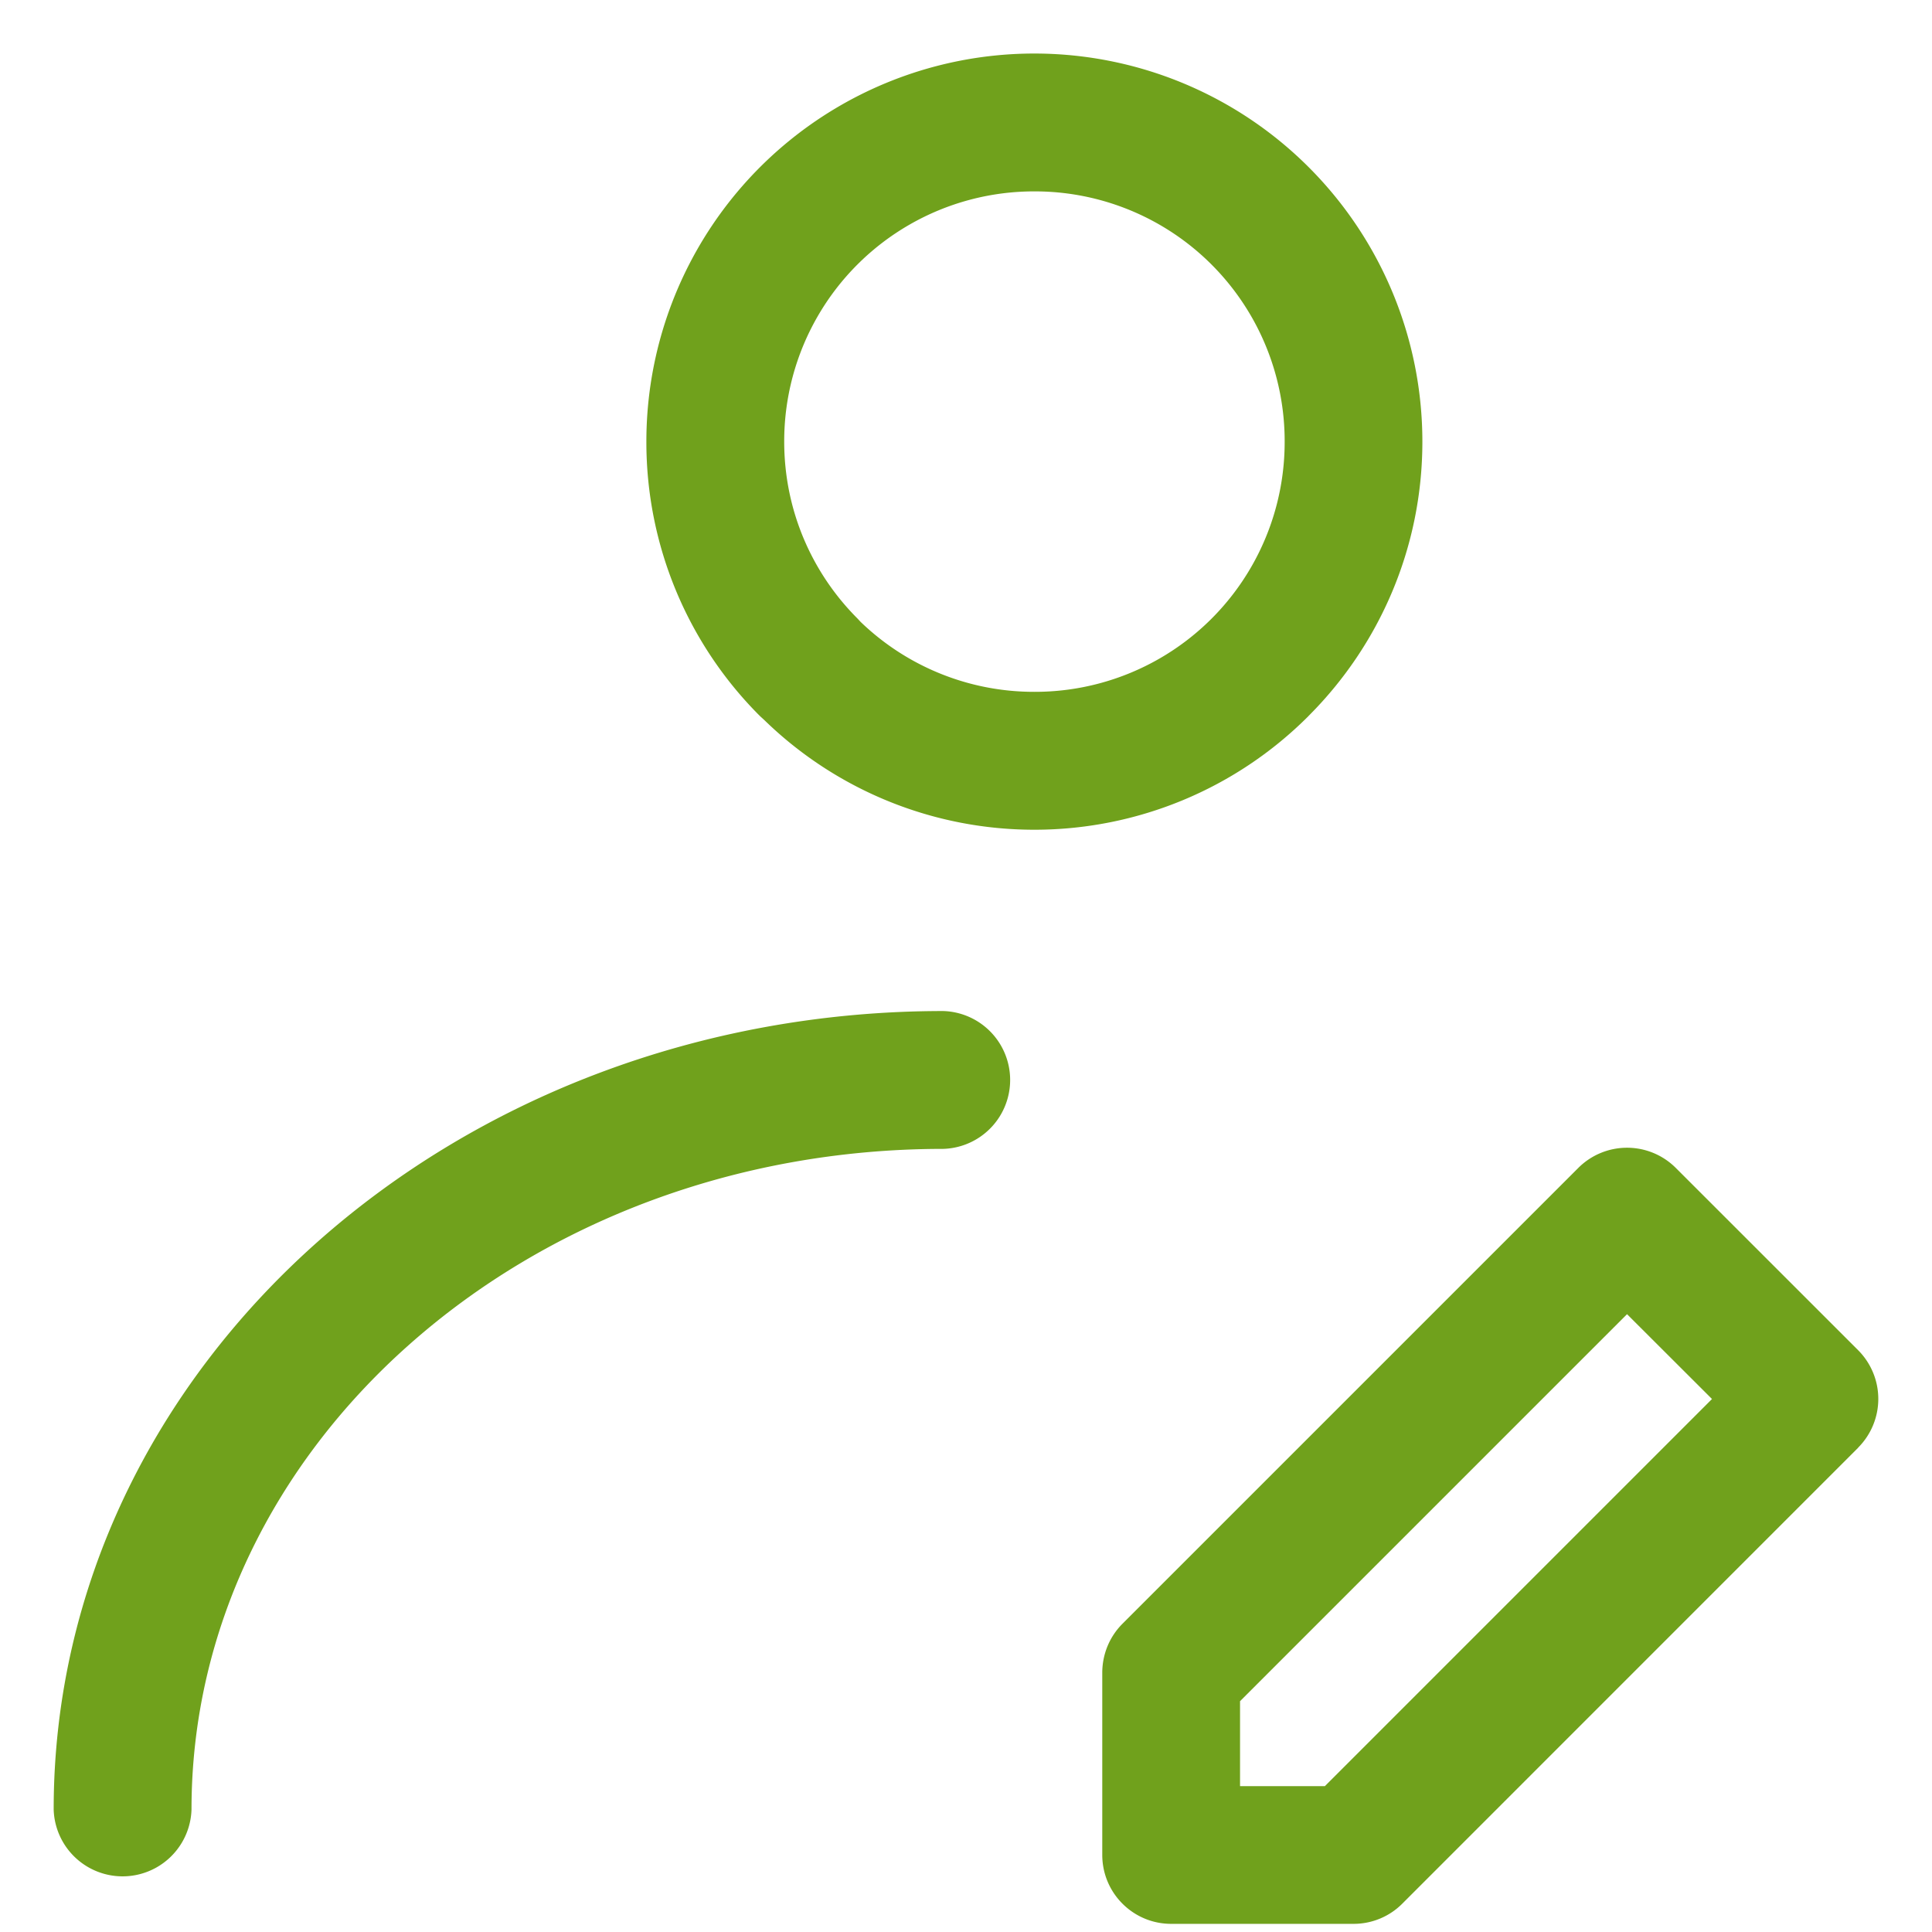
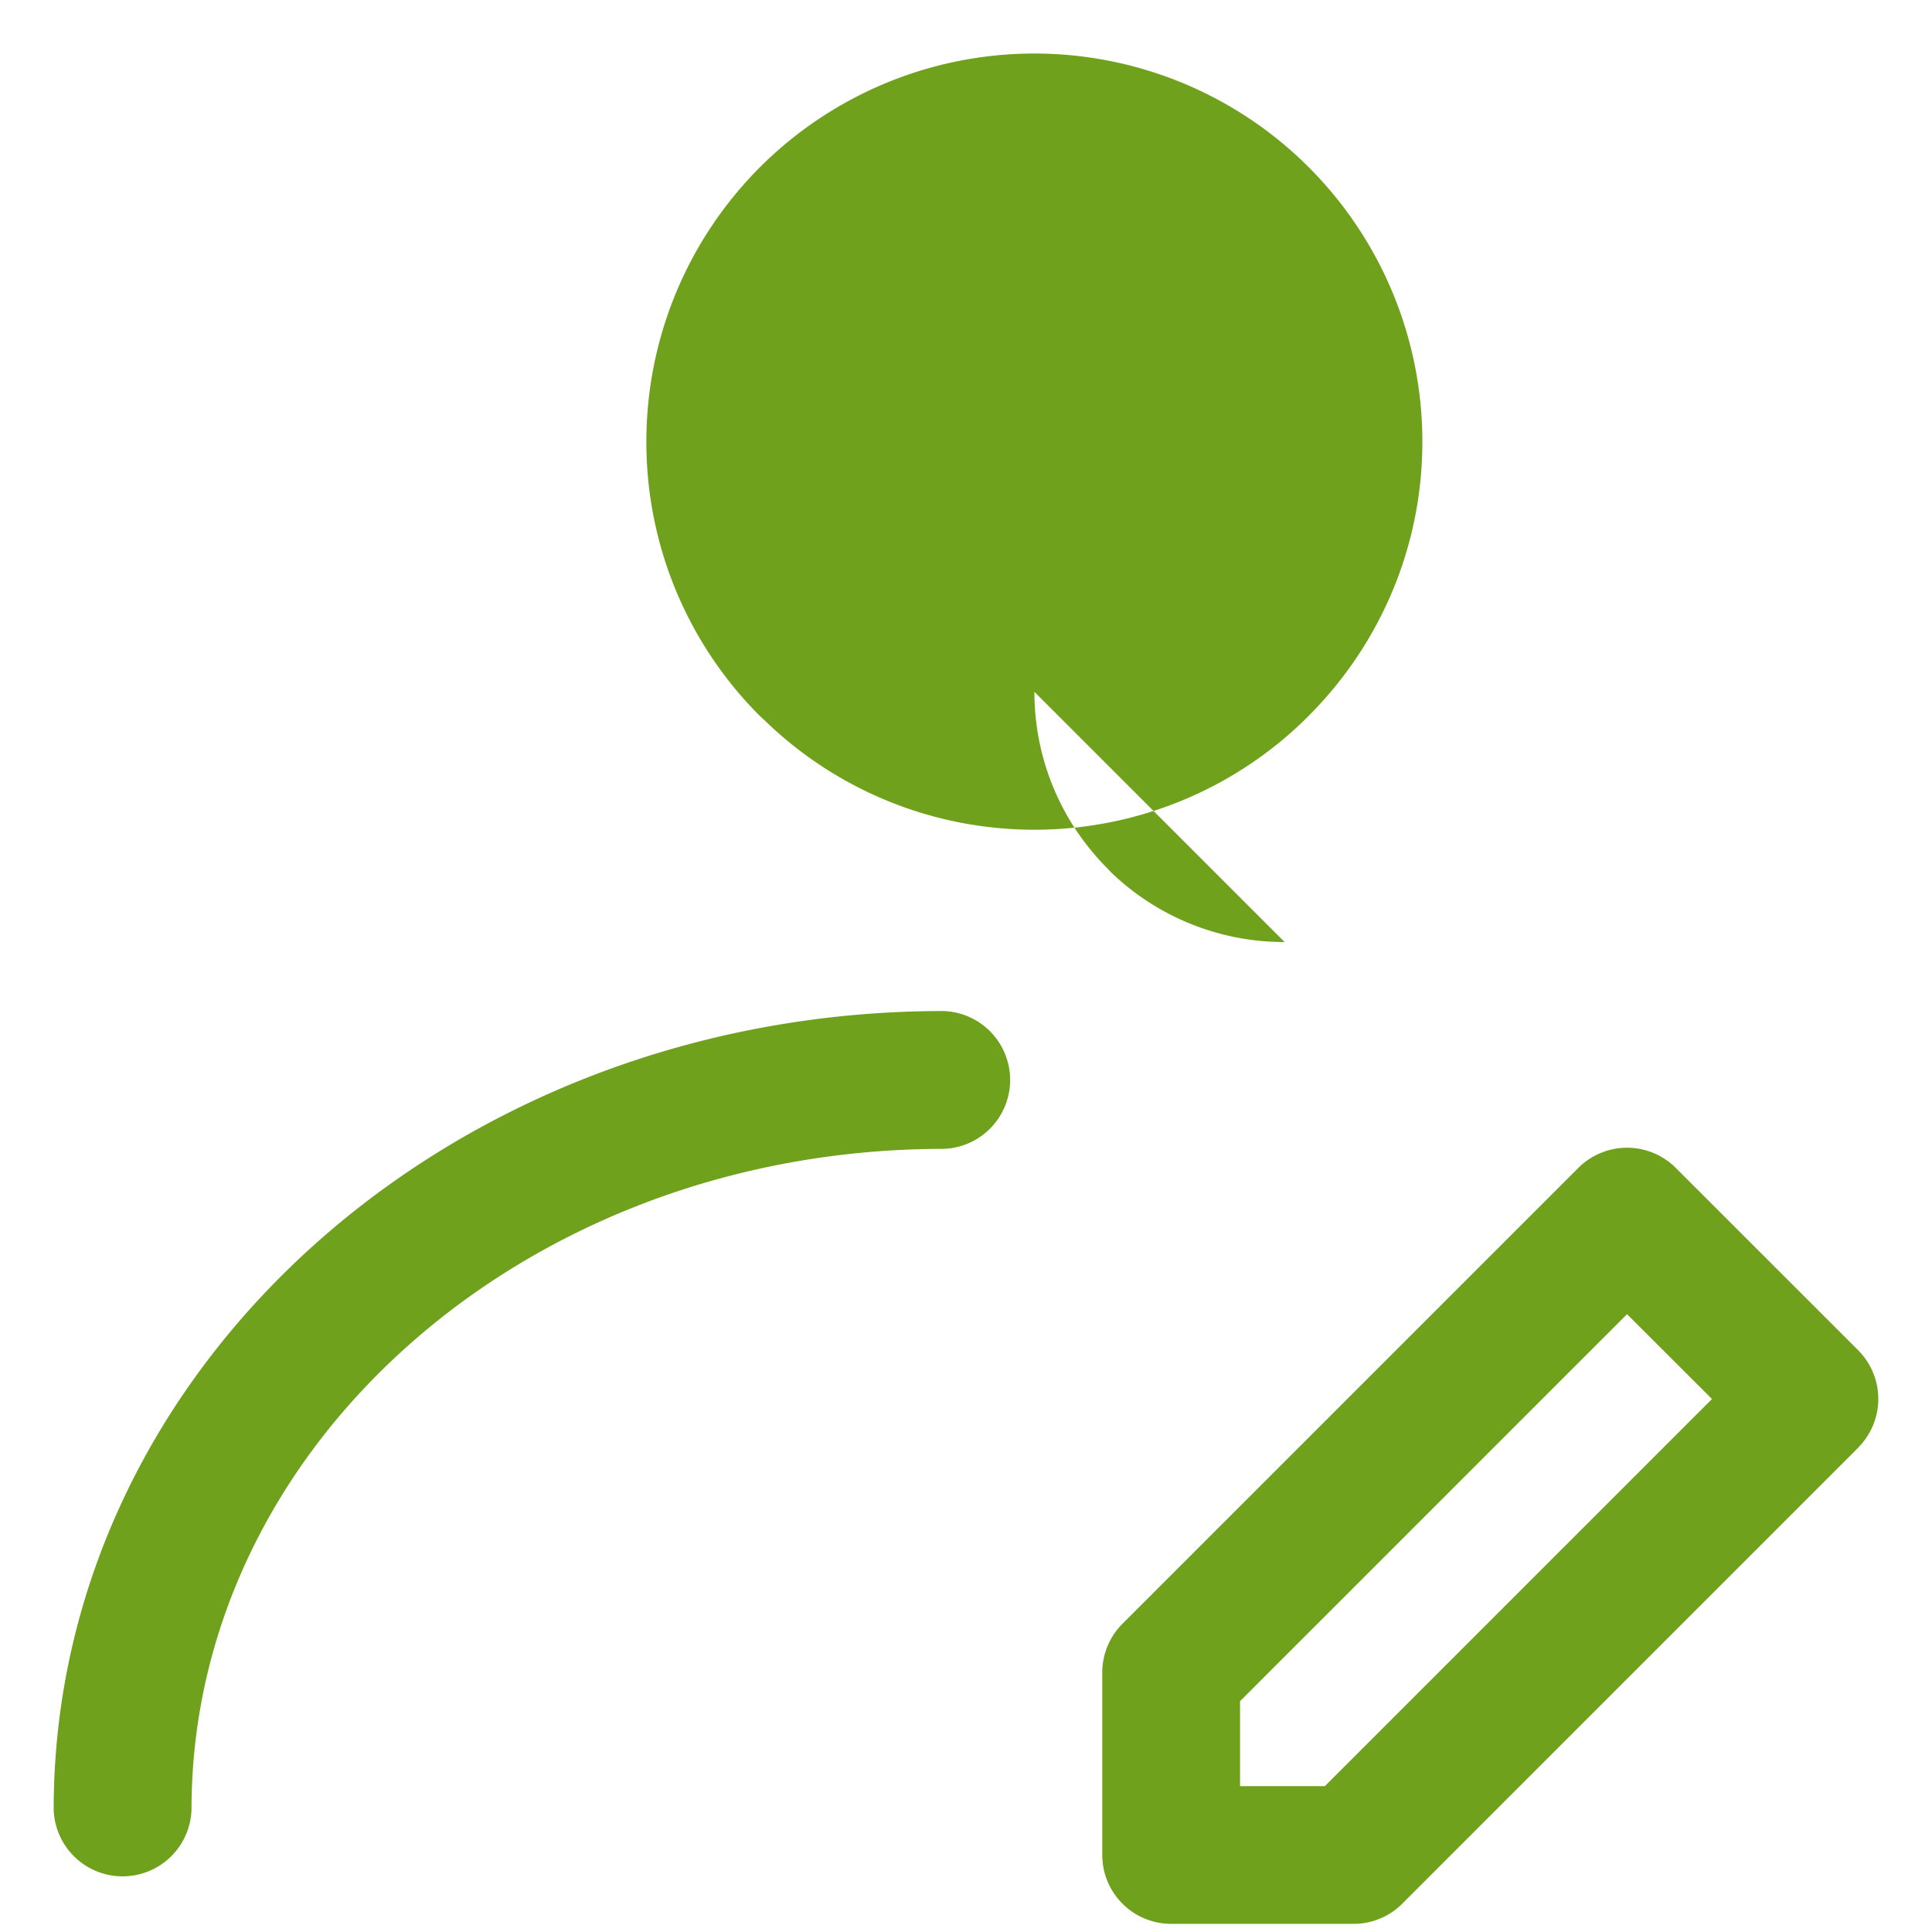
<svg xmlns="http://www.w3.org/2000/svg" width="32" height="32" viewBox="0 0 32 32" fill="none">
-   <path d="M17.133 11.459a4.136 4.136 0 004.145-4.144 4.136 4.136 0 00-4.145-4.145 4.138 4.138 0 00-4.144 4.145c0 1.144.464 2.18 1.214 2.93l.05.054a4.137 4.137 0 002.88 1.16zm4.813 18.123l6.41-6.41-1.407-1.405-6.41 6.41v1.407h1.406l.001-.002zm8.831-5.603l-7.551 7.552a1.137 1.137 0 01-.808.334h-3.02c-.63 0-1.141-.511-1.141-1.142v-3.02c.001-.293.112-.585.334-.808l7.551-7.551a1.142 1.142 0 011.614 0l3.021 3.02a1.142 1.142 0 010 1.613v.002zM3.172 29.97a1.142 1.142 0 01-2.283 0c0-3.676 1.669-7 4.364-9.395 2.661-2.365 6.328-3.829 10.37-3.829a1.142 1.142 0 010 2.283c-3.466 0-6.596 1.242-8.854 3.25-2.222 1.974-3.597 4.695-3.597 7.69zm18.5-18.109a6.41 6.41 0 01-4.54 1.882 6.407 6.407 0 01-4.474-1.818l-.07-.064a6.409 6.409 0 01-1.882-4.544A6.426 6.426 0 0121.677 2.77a6.429 6.429 0 011.882 4.545c0 1.77-.72 3.378-1.882 4.54l-.005.005z" fill="#70A11C" />
+   <path d="M17.133 11.459c0 1.144.464 2.18 1.214 2.93l.05.054a4.137 4.137 0 002.88 1.16zm4.813 18.123l6.41-6.41-1.407-1.405-6.41 6.41v1.407h1.406l.001-.002zm8.831-5.603l-7.551 7.552a1.137 1.137 0 01-.808.334h-3.02c-.63 0-1.141-.511-1.141-1.142v-3.02c.001-.293.112-.585.334-.808l7.551-7.551a1.142 1.142 0 011.614 0l3.021 3.02a1.142 1.142 0 010 1.613v.002zM3.172 29.97a1.142 1.142 0 01-2.283 0c0-3.676 1.669-7 4.364-9.395 2.661-2.365 6.328-3.829 10.37-3.829a1.142 1.142 0 010 2.283c-3.466 0-6.596 1.242-8.854 3.25-2.222 1.974-3.597 4.695-3.597 7.69zm18.5-18.109a6.41 6.41 0 01-4.54 1.882 6.407 6.407 0 01-4.474-1.818l-.07-.064a6.409 6.409 0 01-1.882-4.544A6.426 6.426 0 0121.677 2.77a6.429 6.429 0 011.882 4.545c0 1.77-.72 3.378-1.882 4.54l-.005.005z" fill="#70A11C" />
</svg>